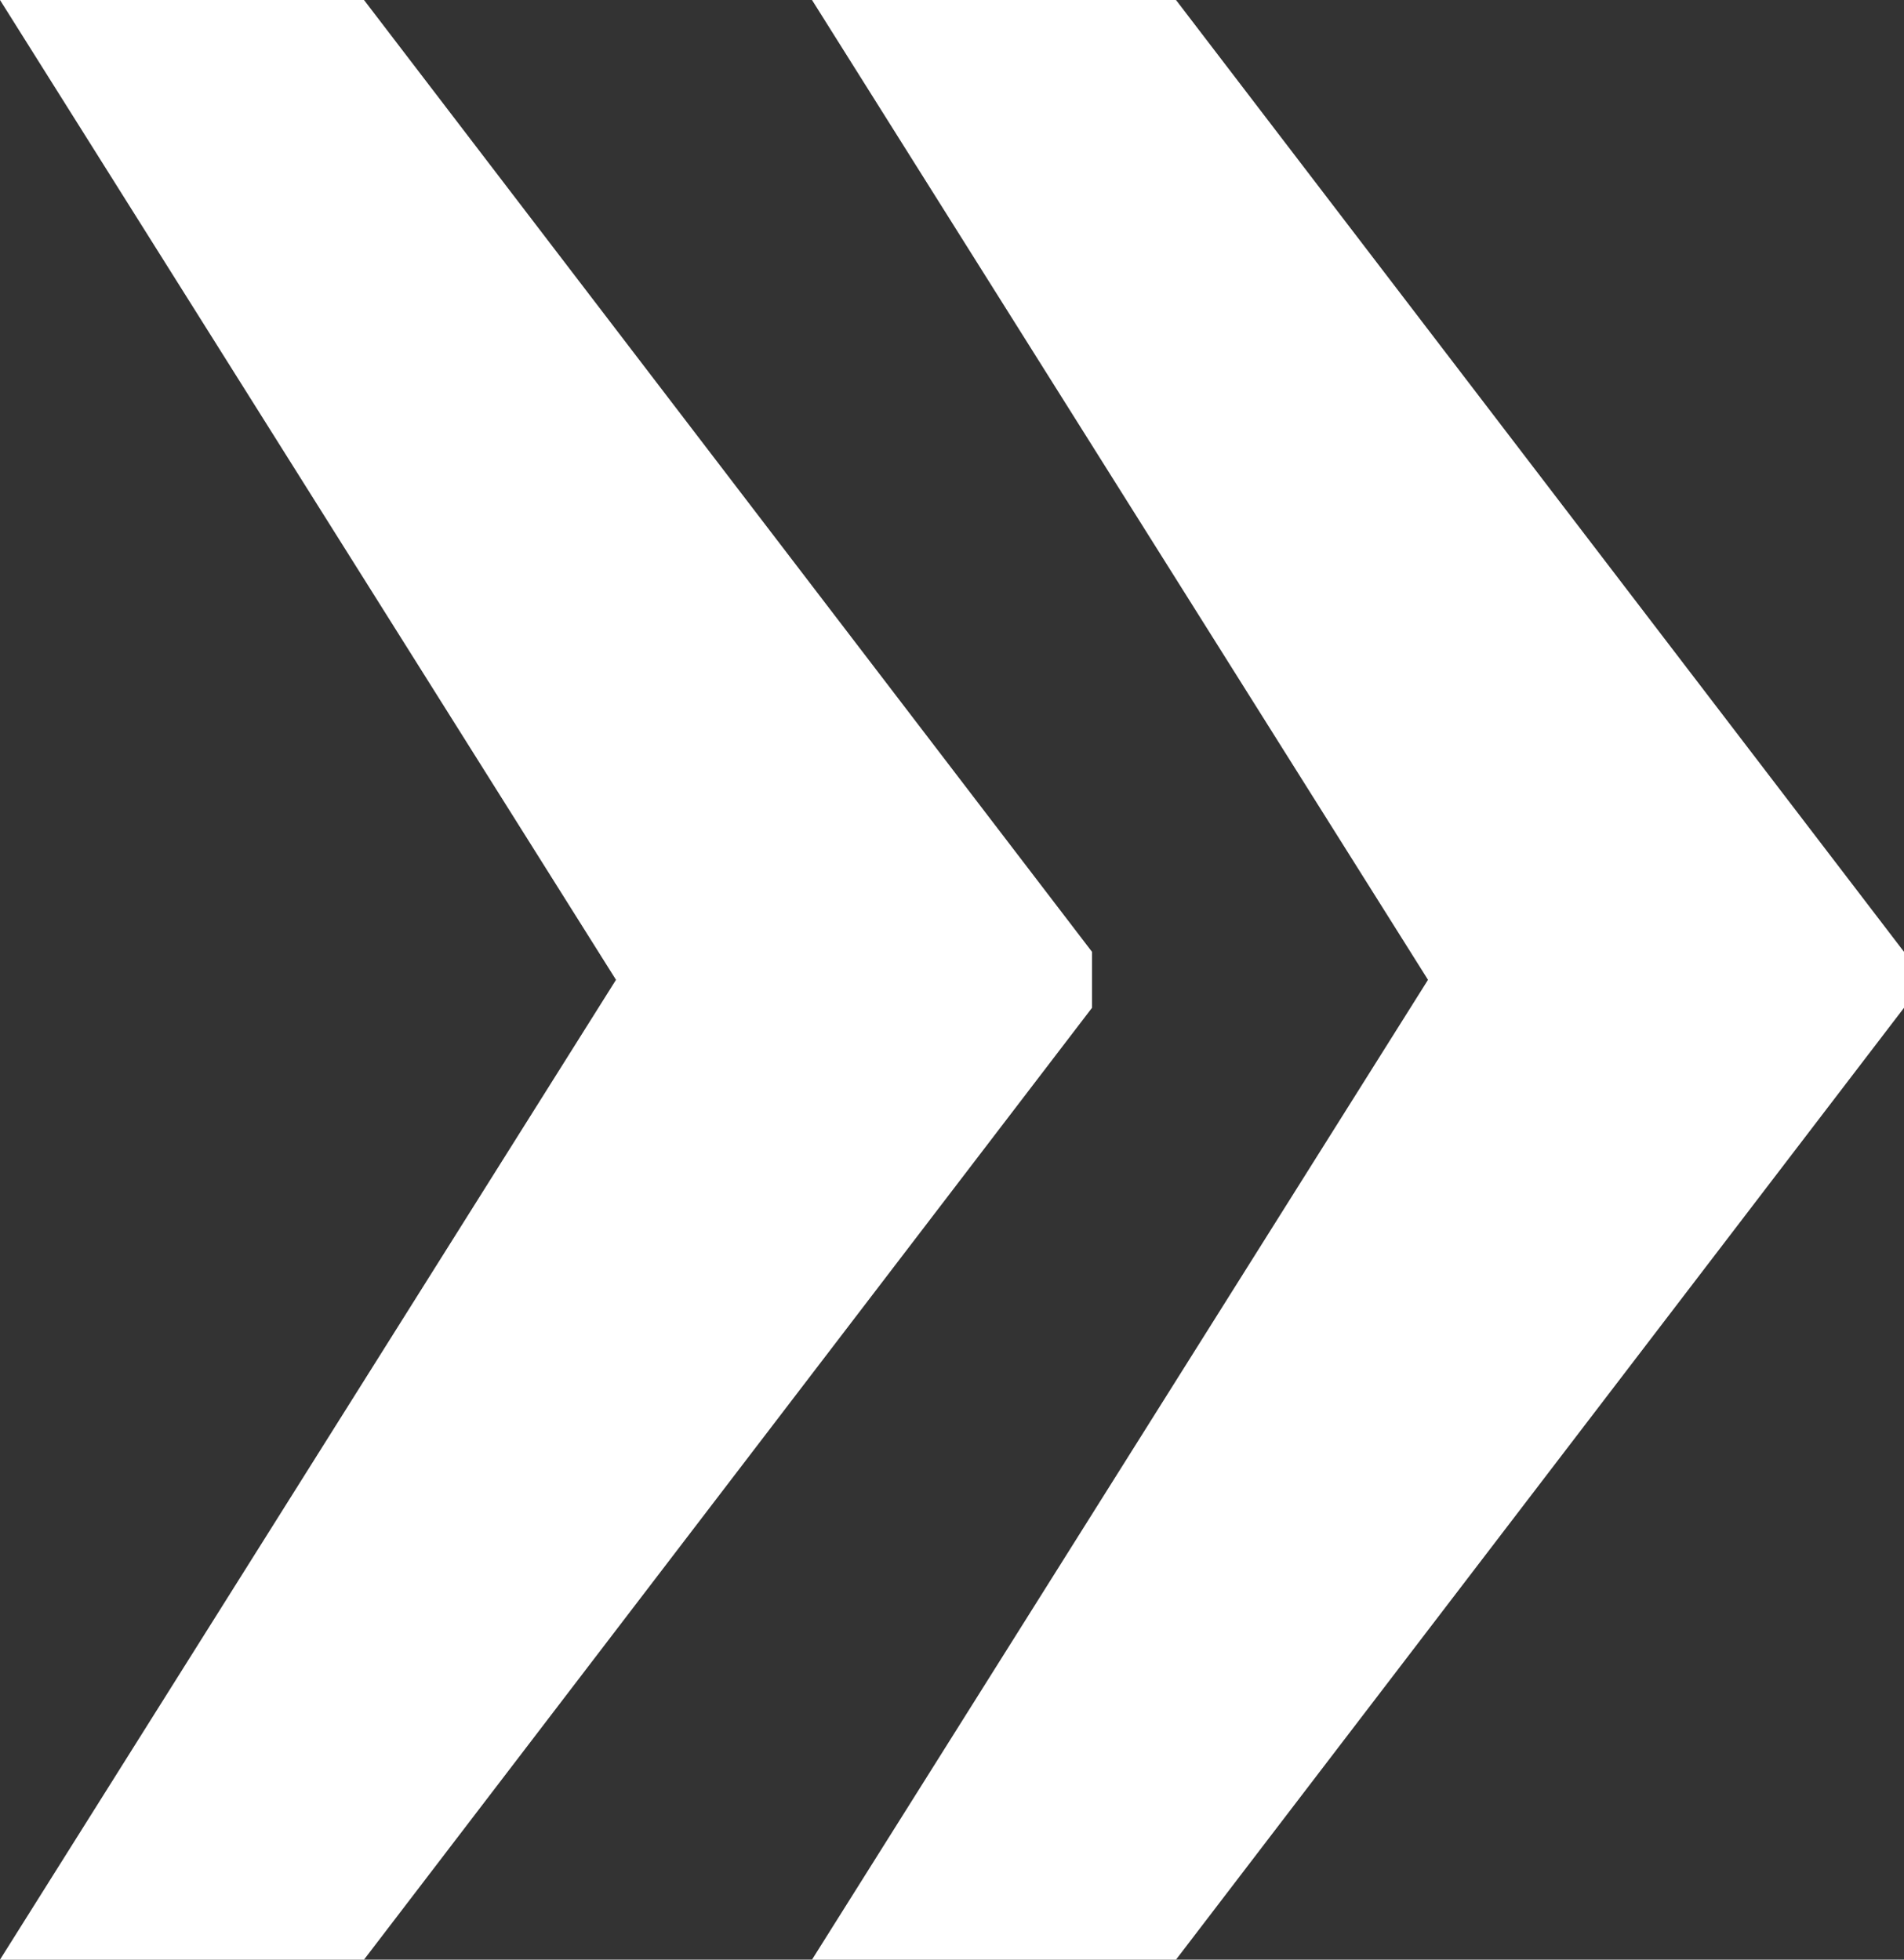
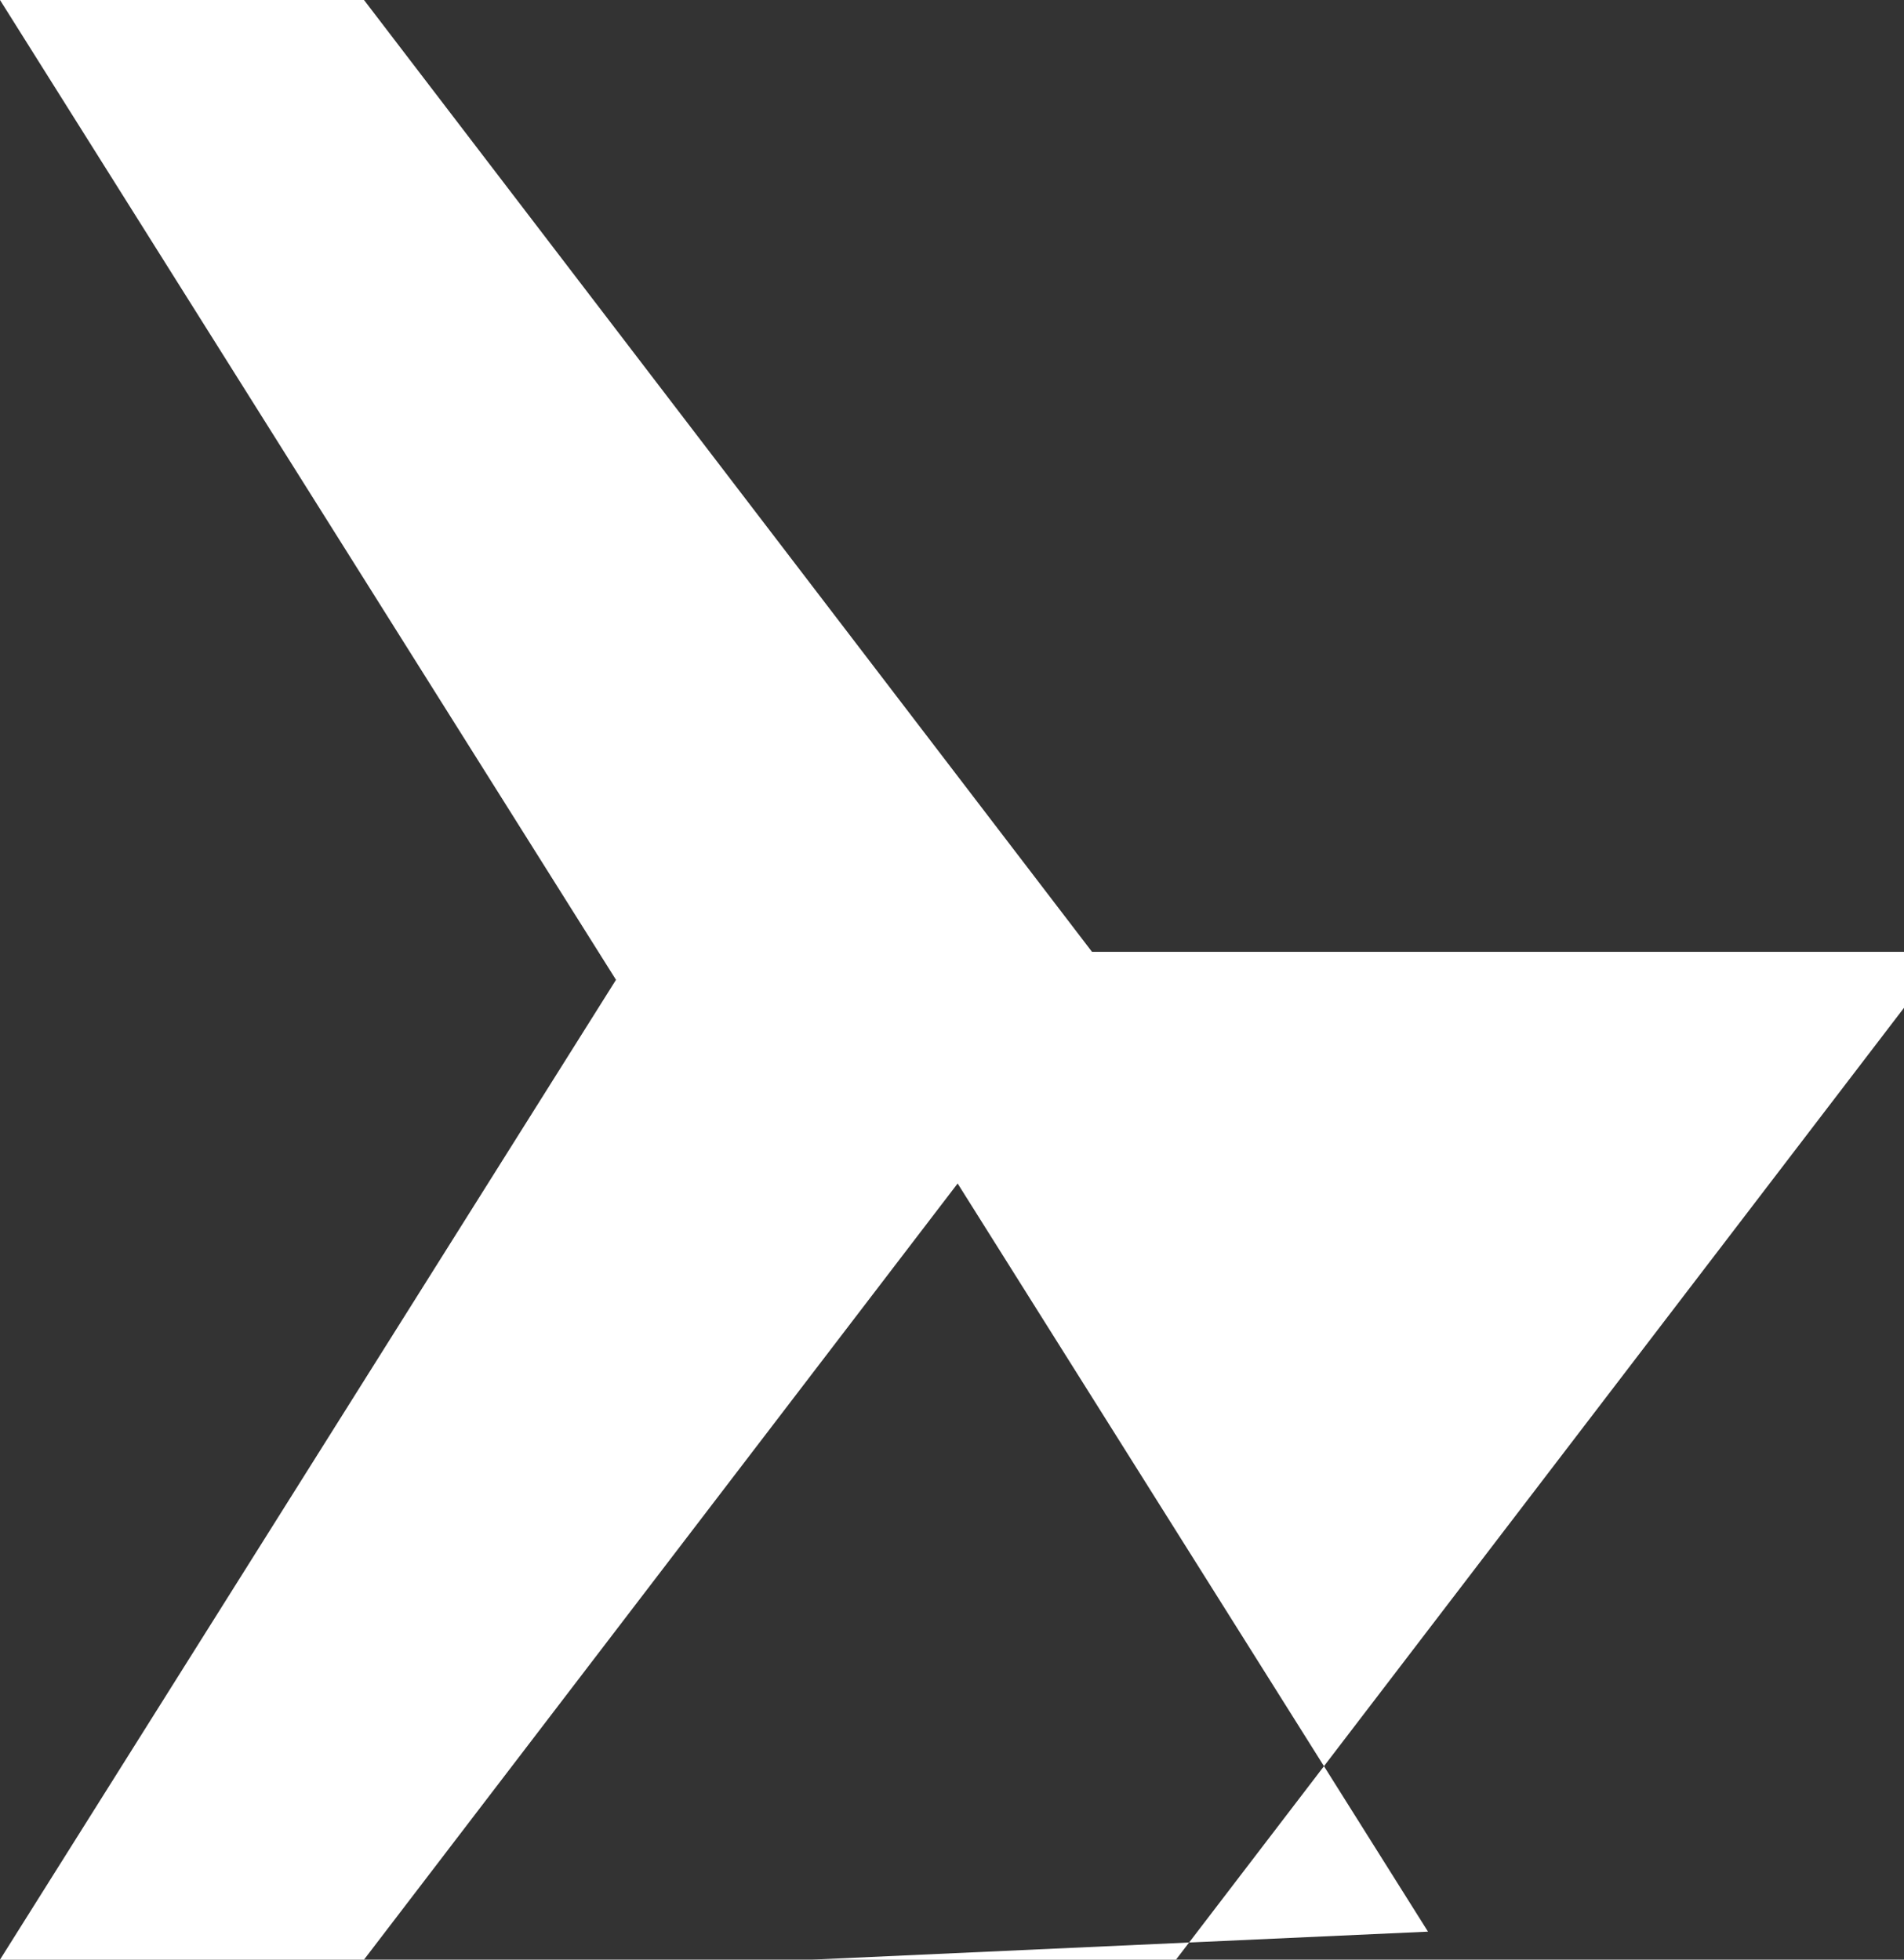
<svg xmlns="http://www.w3.org/2000/svg" version="1.1" id="Ebene_1" x="0px" y="0px" viewBox="0 0 6.8 7" style="enable-background:new 0 0 6.8 7;" xml:space="preserve">
  <rect x="0" y="0" width="6.8" height="7" fill="#333333" stroke="none" />
  <style type="text/css">
	.st0{fill:#FFFFFF;}
</style>
-   <path class="st0" d="M4.2,7l2.6-3.4V3.4L4.2,0H2.9l2.2,3.5L2.9,7H4.2z M1.3,7l2.6-3.4V3.4L1.3,0H0l2.2,3.5L0,7H1.3z" />
+   <path class="st0" d="M4.2,7l2.6-3.4V3.4H2.9l2.2,3.5L2.9,7H4.2z M1.3,7l2.6-3.4V3.4L1.3,0H0l2.2,3.5L0,7H1.3z" />
</svg>